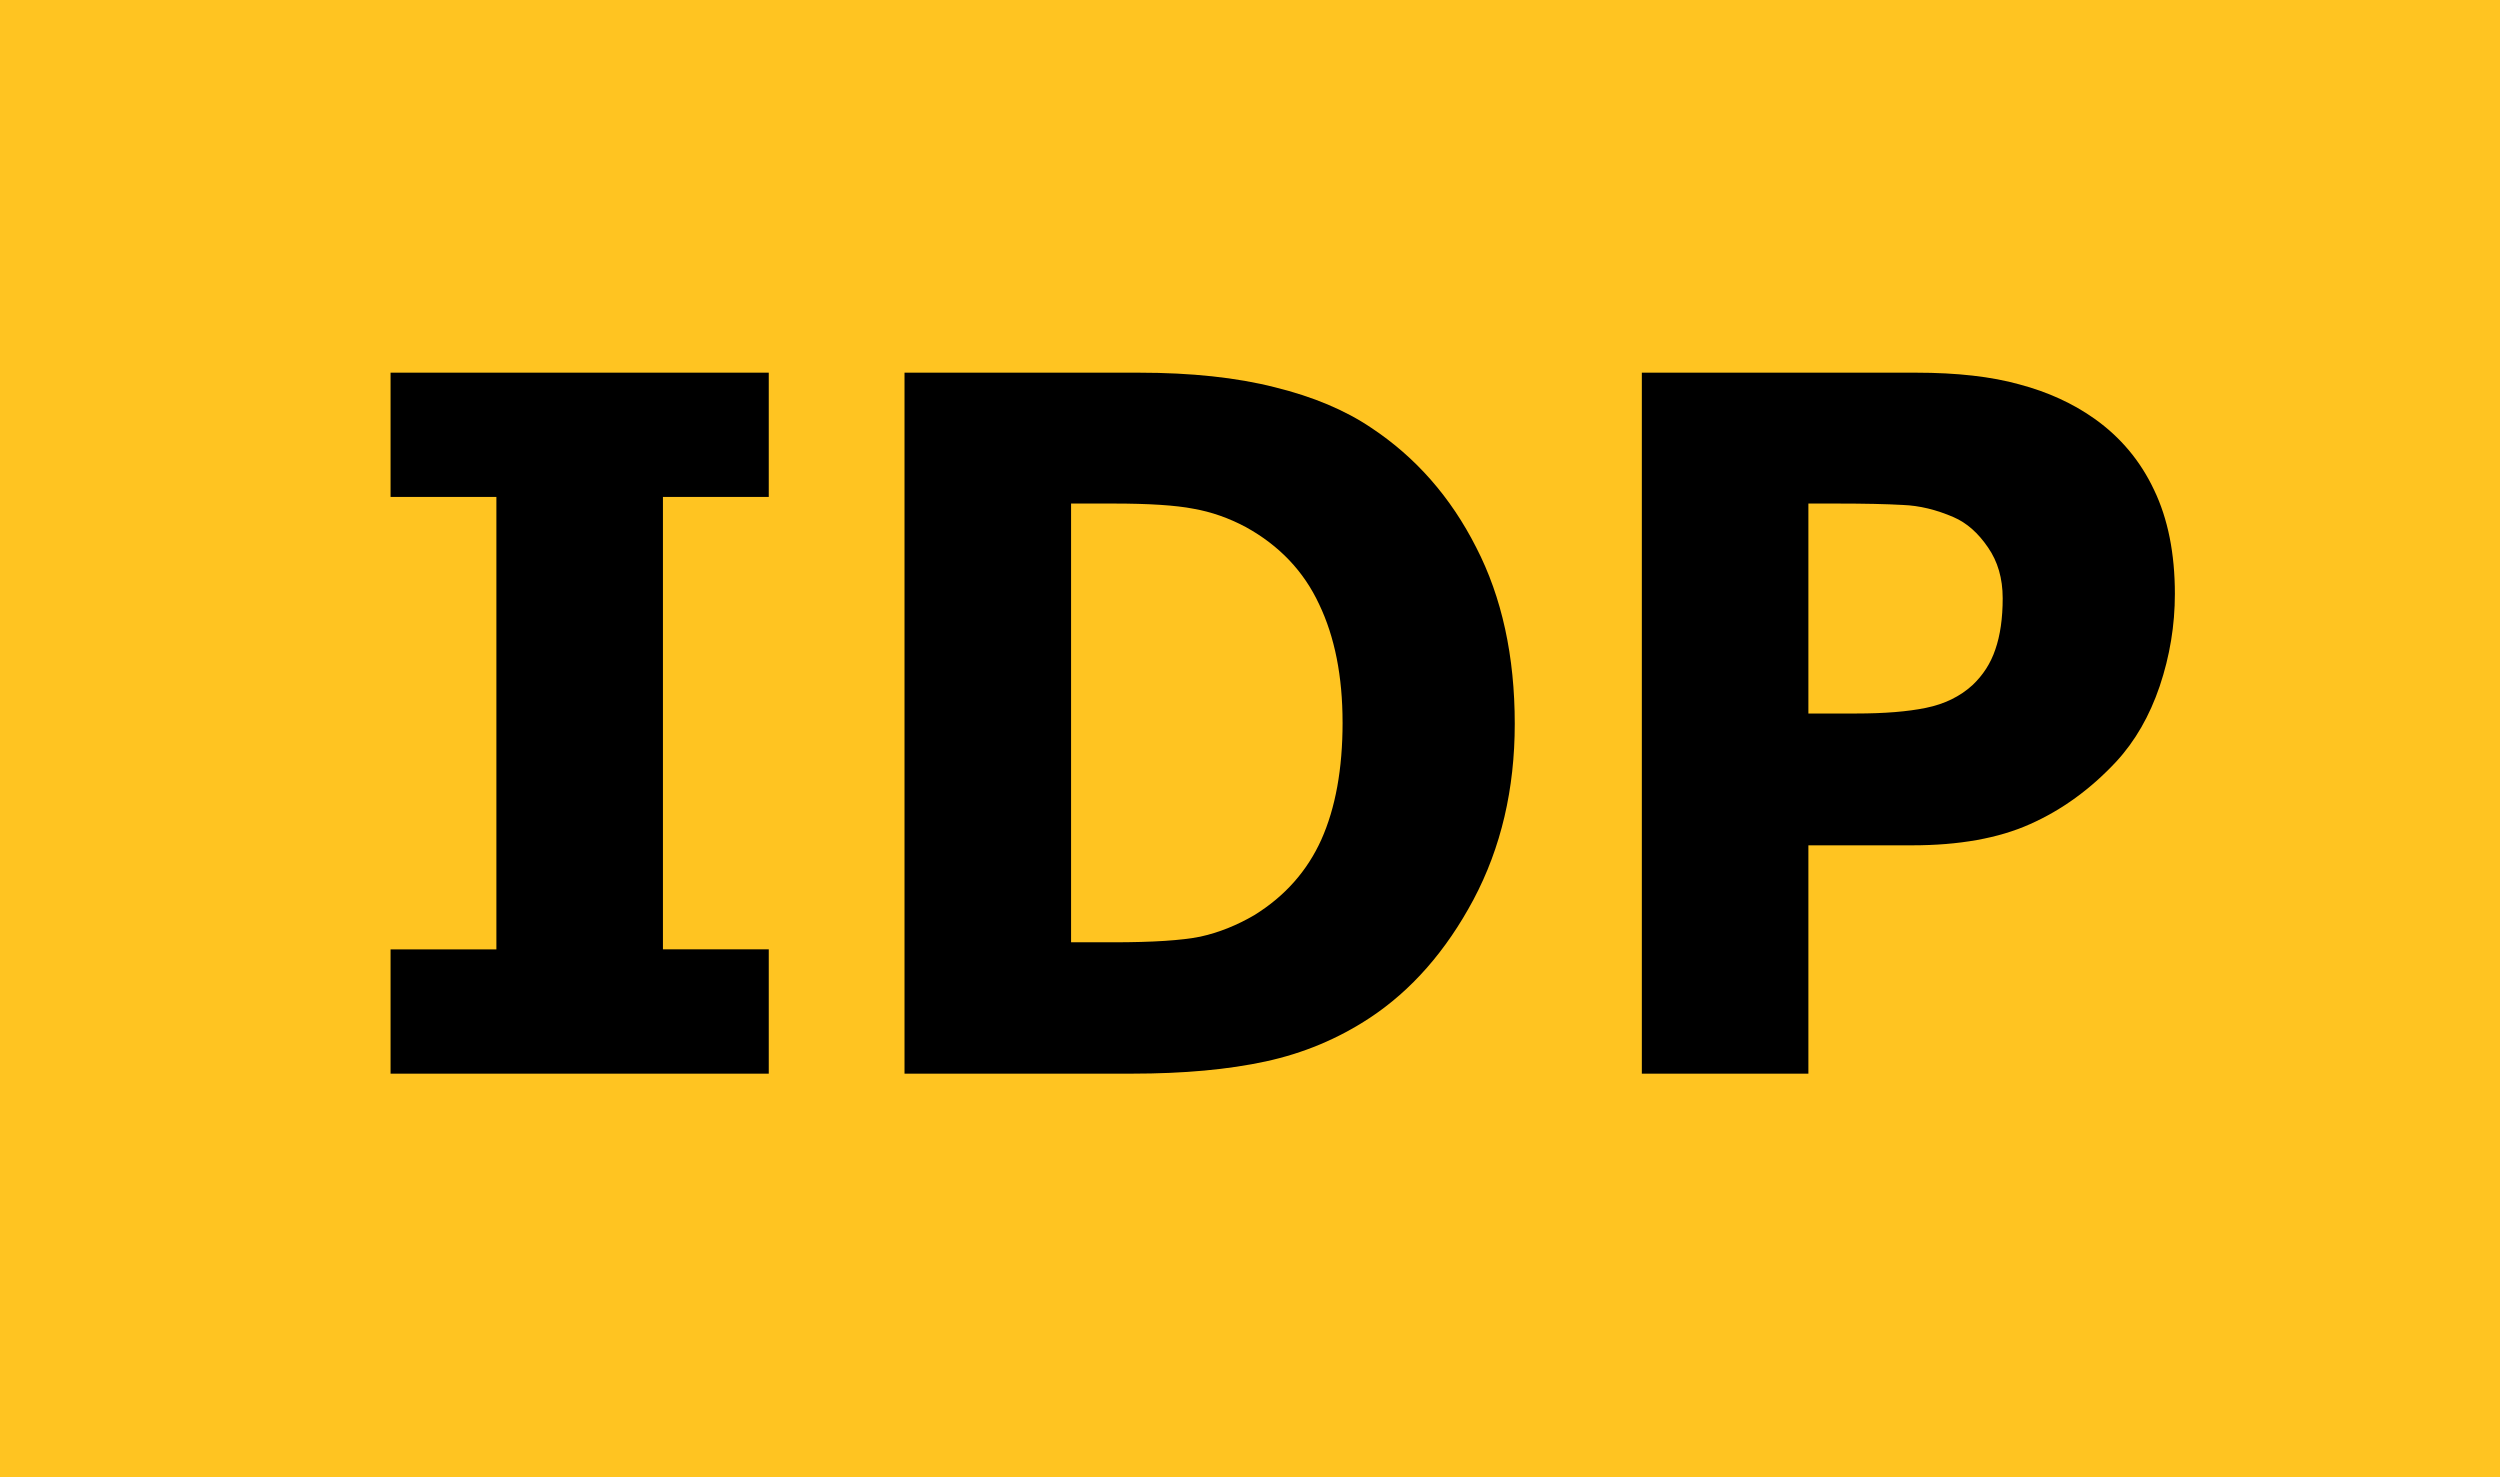
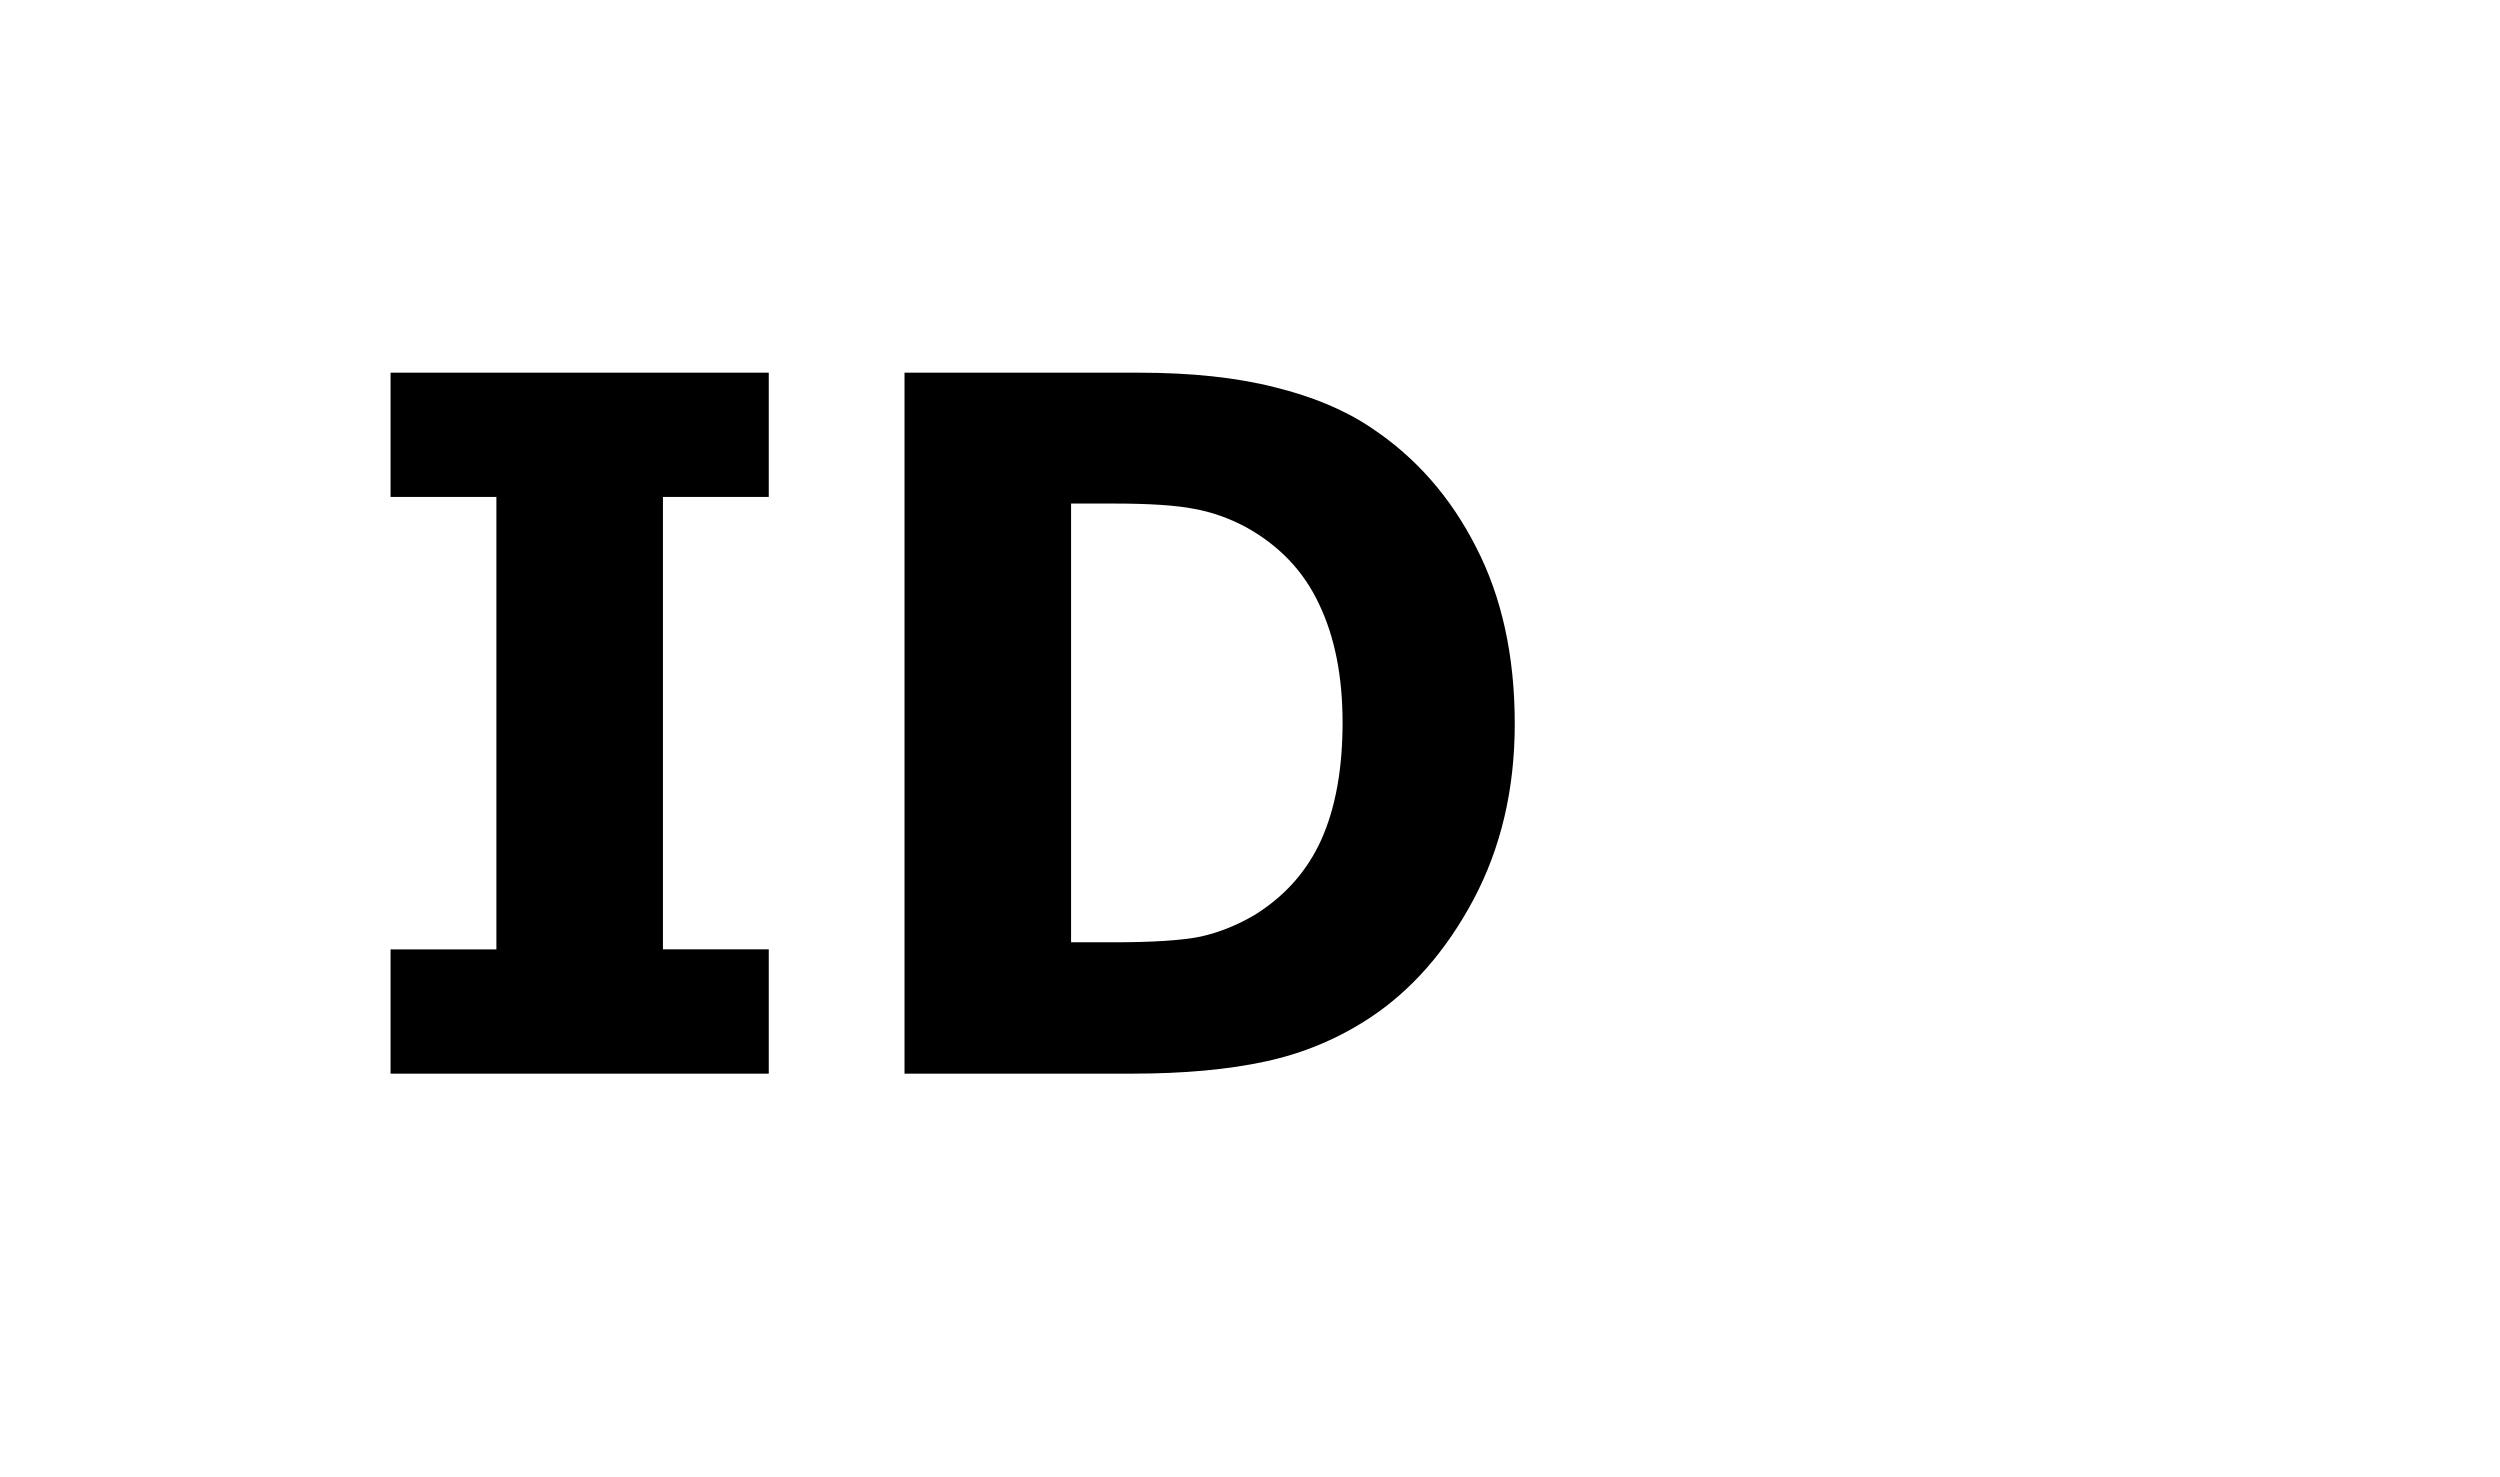
<svg xmlns="http://www.w3.org/2000/svg" xmlns:xlink="http://www.w3.org/1999/xlink" width="11in" height="6.5in" viewBox="0 0 307.34 181.61" version="1.1" id="svg5">
  <defs id="defs2">
    <color-profile name="Agfa-:-Swop-Standard" xlink:href="file:///C:/WINDOWS/system32/spool/drivers/color/RSWOP.icm" id="color-profile13988" />
  </defs>
  <g id="layer2" style="display:inline" transform="translate(-3.694,-0.821)">
-     <rect style="fill:#ffc421;stroke-width:2.221" id="rect17702" width="329.743" height="200.786" x="-2.982" y="-11.224" />
-   </g>
+     </g>
  <g aria-label="IDP" transform="scale(0.96,1.042)" id="text1416" style="font-weight:bold;font-size:113.748px;font-family:Verdana;-inkscape-font-specification:'Verdana, Bold';stroke-width:0.278">
    <path d="M 98.447,126.67 H 50.015 V 112.007 H 63.567 V 58.632 H 50.015 V 43.969 H 98.447 V 58.632 H 84.895 v 53.375 h 13.552 z" id="path13974" />
    <path d="m 193.977,85.403 q 0,11.553 -5.276,20.717 -5.276,9.109 -13.33,13.996 -6.054,3.666 -13.274,5.11 -7.22,1.444 -17.107,1.444 H 115.831 V 43.969 h 29.992 q 10.108,0 17.44,1.722 7.331,1.666 12.33,4.777 8.553,5.221 13.441,14.107 4.943,8.831 4.943,20.828 z m -22.05,-0.167 q 0,-8.165 -2.999,-13.941 -2.944,-5.832 -9.386,-9.109 -3.277,-1.611 -6.72,-2.166 -3.388,-0.611 -10.275,-0.611 h -5.387 v 51.764 h 5.387 q 7.609,0 11.164,-0.666 3.555,-0.722 6.943,-2.555 5.832,-3.332 8.553,-8.887 2.722,-5.61 2.722,-13.83 z" id="path13976" />
-     <path d="m 278.511,70.073 q 0,5.554 -1.944,10.886 -1.944,5.276 -5.554,8.887 -4.943,4.888 -11.053,7.387 -6.054,2.499 -15.107,2.499 H 231.579 V 126.67 H 210.251 V 43.969 h 35.102 q 7.887,0 13.274,1.389 5.443,1.333 9.609,4.054 4.999,3.277 7.609,8.387 2.666,5.11 2.666,12.275 z m -22.05,0.5 q 0,-3.499 -1.888,-5.998 -1.888,-2.555 -4.388,-3.555 -3.332,-1.333 -6.498,-1.444 -3.166,-0.167 -8.442,-0.167 h -3.666 v 24.771 h 6.11 q 5.443,0 8.942,-0.666 3.555,-0.666 5.943,-2.666 2.055,-1.777 2.944,-4.221 0.944,-2.499 0.944,-6.054 z" id="path13978" />
  </g>
</svg>